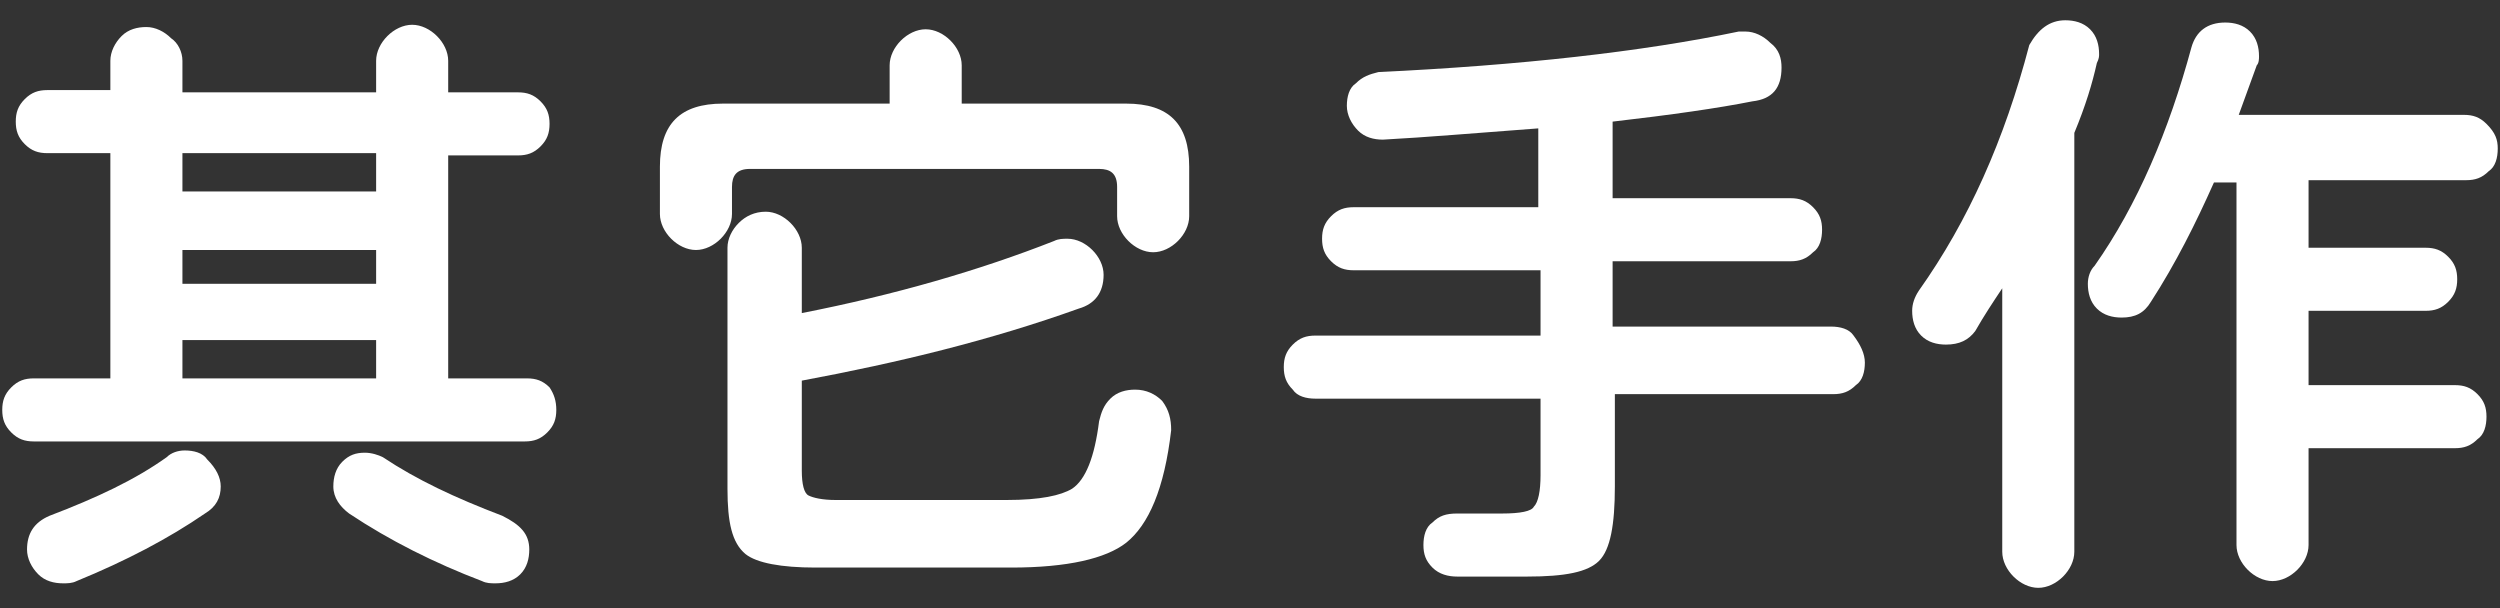
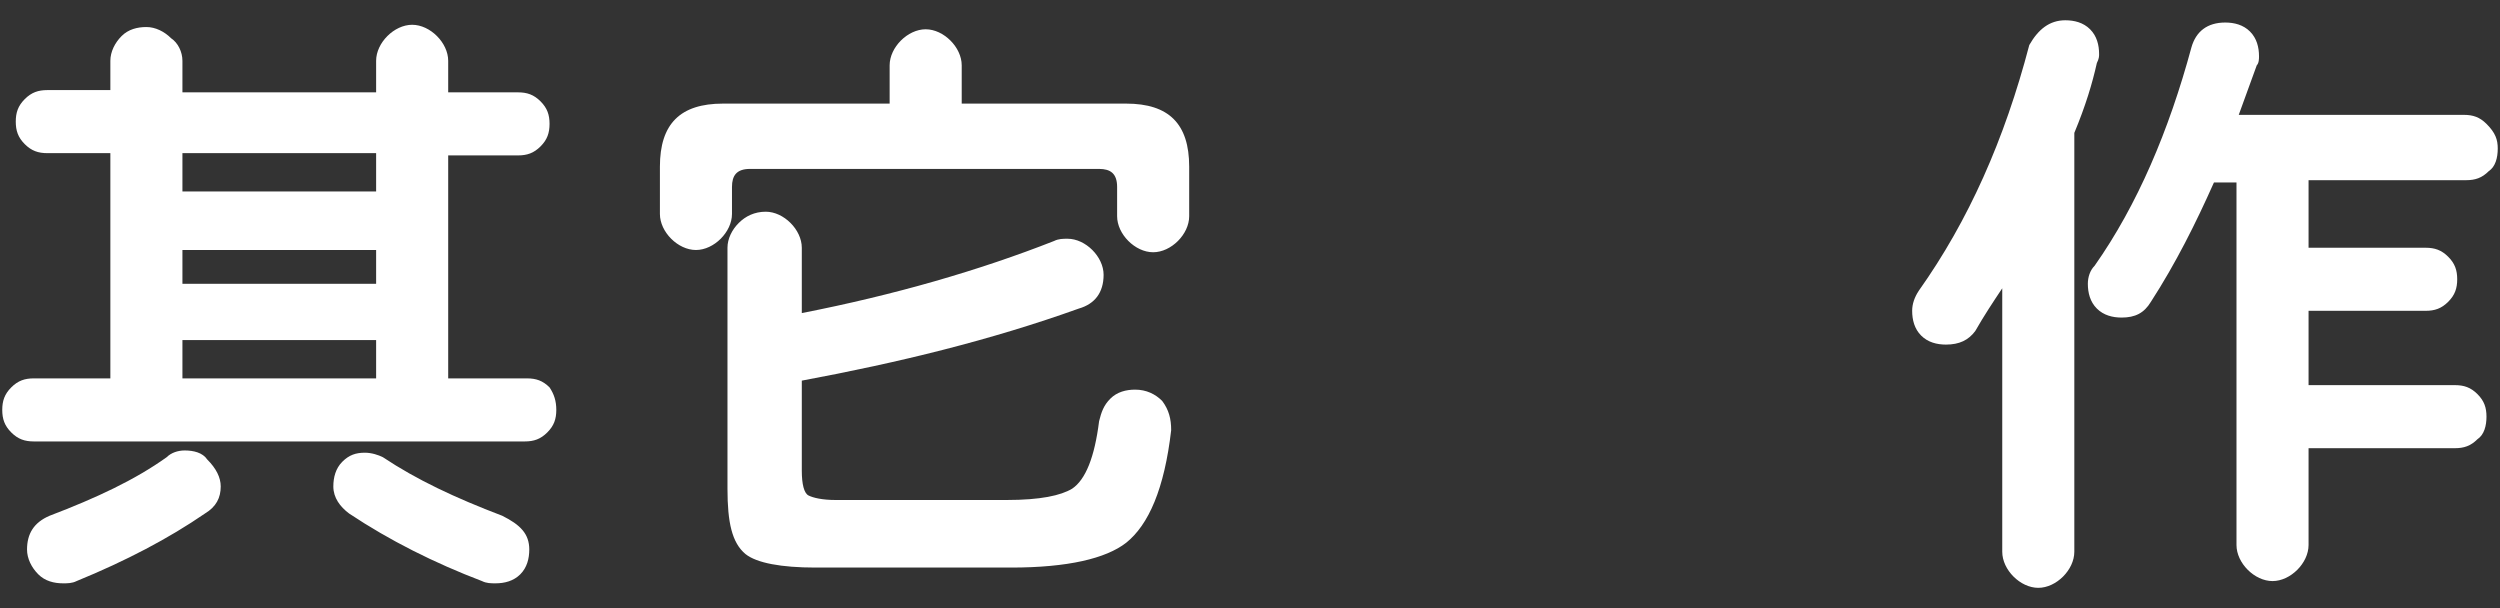
<svg xmlns="http://www.w3.org/2000/svg" id="_圖層_1" data-name="圖層 1" width="111" height="27" viewBox="0 0 111 27">
  <rect x="0" y="0" width="111" height="27" fill="#333333" stroke="none" />
  <path d="M24.7,18.2c0,.4-.1.7-.4,1s-.6.4-1,.4H1.5c-.4,0-.7-.1-1-.4s-.4-.6-.4-1,.1-.7.4-1c.3-.3.6-.4,1-.4h3.4V6.8h-2.8c-.4,0-.7-.1-1-.4-.3-.3-.4-.6-.4-1s.1-.7.4-1,.6-.4,1-.4h2.8v-1.3c0-.4.2-.8.5-1.1.3-.3.7-.4,1.1-.4s.8.2,1.1.5c.3.2.5.6.5,1v1.4h8.6v-1.4c0-.4.2-.8.5-1.1s.7-.5,1.1-.5.8.2,1.1.5c.3.3.5.7.5,1.1v1.4h3.1c.4,0,.7.1,1,.4s.4.6.4,1-.1.7-.4,1-.6.4-1,.4h-3.1v9.9h3.5c.4,0,.7.1,1,.4.2.3.3.6.3,1ZM9.8,21.6c0,.5-.2.9-.7,1.2-1.6,1.1-3.5,2.1-5.7,3-.2.1-.4.1-.6.1-.4,0-.8-.1-1.1-.4s-.5-.7-.5-1.1c0-.7.3-1.2,1-1.5,2.1-.8,3.8-1.6,5.2-2.6.2-.2.5-.3.8-.3.4,0,.8.1,1,.4.4.4.6.8.6,1.2ZM16.7,8.5v-1.7h-8.6v1.7s8.6,0,8.6,0ZM16.7,12.6v-1.5h-8.6v1.5h8.6ZM16.7,16.8v-1.7h-8.6v1.7h8.6ZM23.5,24.4c0,.4-.1.8-.4,1.1-.3.3-.7.4-1.1.4-.2,0-.4,0-.6-.1-2.1-.8-4.1-1.8-5.9-3-.4-.3-.7-.7-.7-1.2,0-.4.1-.8.4-1.1.3-.3.6-.4,1-.4.3,0,.6.1.8.2,1.5,1,3.2,1.8,5.3,2.6.8.4,1.2.8,1.2,1.5Z" fill="#fff" />
  <path d="M52.8,9.6c0,.4-.2.8-.5,1.1s-.7.5-1.1.5-.8-.2-1.1-.5-.5-.7-.5-1.1v-1.3c0-.6-.3-.8-.8-.8h-15.5c-.6,0-.8.3-.8.8v1.2c0,.4-.2.8-.5,1.1s-.7.5-1.1.5-.8-.2-1.1-.5c-.3-.3-.5-.7-.5-1.1v-2.1c0-1.9.9-2.8,2.8-2.8h7.4v-1.7c0-.4.2-.8.5-1.1s.7-.5,1.1-.5.8.2,1.1.5c.3.3.5.7.5,1.1v1.7h7.3c1.9,0,2.8.9,2.8,2.8,0,0,0,2.2,0,2.2ZM52,19.1c-.3,2.6-1,4.2-2,5-.9.7-2.6,1.1-5.1,1.1h-8.7c-1.5,0-2.6-.2-3.1-.6-.6-.5-.8-1.4-.8-2.9v-10.7c0-.4.2-.8.5-1.1s.7-.5,1.2-.5c.4,0,.8.2,1.1.5s.5.7.5,1.1v2.9c4.1-.8,7.9-1.9,11.2-3.2.2-.1.4-.1.6-.1.4,0,.8.2,1.1.5s.5.7.5,1.1c0,.8-.4,1.3-1.1,1.5-3.9,1.4-8,2.4-12.3,3.2v4c0,.6.1,1,.3,1.1s.6.2,1.2.2h7.6c1.5,0,2.4-.2,2.9-.5.6-.4,1-1.4,1.2-3,.1-.4.2-.7.5-1s.7-.4,1.1-.4c.5,0,.9.2,1.2.5.3.4.4.8.4,1.3Z" fill="#fff" />
-   <path d="M82.8,16.1c0,.4-.1.8-.4,1-.3.3-.6.4-1,.4h-9.7v4.1c0,1.7-.2,2.8-.7,3.3s-1.5.7-3.2.7h-3.1c-.4,0-.8-.1-1.1-.4s-.4-.6-.4-1,.1-.8.4-1c.3-.3.6-.4,1.1-.4h2c.8,0,1.3-.1,1.4-.3.2-.2.3-.7.3-1.4v-3.4h-10c-.4,0-.8-.1-1-.4-.3-.3-.4-.6-.4-1s.1-.7.4-1c.3-.3.6-.4,1-.4h10v-2.9h-8.3c-.4,0-.7-.1-1-.4-.3-.3-.4-.6-.4-1s.1-.7.4-1c.3-.3.6-.4,1-.4h8.2v-3.5c-2.7.2-5,.4-6.9.5-.4,0-.8-.1-1.1-.4s-.5-.7-.5-1.1.1-.8.4-1c.3-.3.6-.4,1-.5,6.3-.3,11.7-.9,16-1.8h.3c.4,0,.8.2,1.1.5.4.3.5.7.5,1.1,0,.9-.4,1.4-1.3,1.5-1.5.3-3.6.6-6.2.9v3.4h7.9c.4,0,.7.1,1,.4s.4.6.4,1-.1.8-.4,1c-.3.3-.6.4-1,.4h-7.9v2.9h9.7c.4,0,.8.1,1,.4.3.4.5.8.5,1.2Z" fill="#fff" />
  <path d="M93.2,2.4c0,.1,0,.2-.1.4-.2.9-.5,1.9-1,3.1v18.6c0,.4-.2.8-.5,1.1-.3.3-.7.5-1.1.5s-.8-.2-1.1-.5c-.3-.3-.5-.7-.5-1.1v-11.7c-.4.6-.8,1.2-1.2,1.9-.3.4-.7.6-1.3.6-.4,0-.8-.1-1.1-.4-.3-.3-.4-.7-.4-1.1,0-.3.1-.6.3-.9,2.2-3.1,3.8-6.7,4.9-10.9.4-.7.9-1.1,1.6-1.1.4,0,.8.1,1.1.4.3.3.4.7.4,1.1ZM110.9,6.6c0,.4-.1.8-.4,1-.3.3-.6.4-1,.4h-7v3h5.2c.4,0,.7.1,1,.4.3.3.4.6.4,1s-.1.7-.4,1-.6.4-1,.4h-5.2v3.3h6.5c.4,0,.7.1,1,.4s.4.6.4,1-.1.8-.4,1c-.3.3-.6.4-1,.4h-6.5v4.3c0,.4-.2.8-.5,1.1-.3.3-.7.5-1.1.5s-.8-.2-1.1-.5c-.3-.3-.5-.7-.5-1.1V8.1h-1c-.8,1.8-1.7,3.6-2.8,5.3-.3.5-.7.7-1.3.7-.4,0-.8-.1-1.1-.4-.3-.3-.4-.7-.4-1.1,0-.3.1-.6.3-.8,1.9-2.7,3.3-6,4.3-9.7.2-.7.7-1.1,1.5-1.1.4,0,.8.1,1.1.4.3.3.4.7.4,1.1,0,.1,0,.3-.1.4l-.8,2.2h10c.4,0,.7.1,1,.4.4.4.5.7.5,1.1Z" fill="#fff" />
</svg>